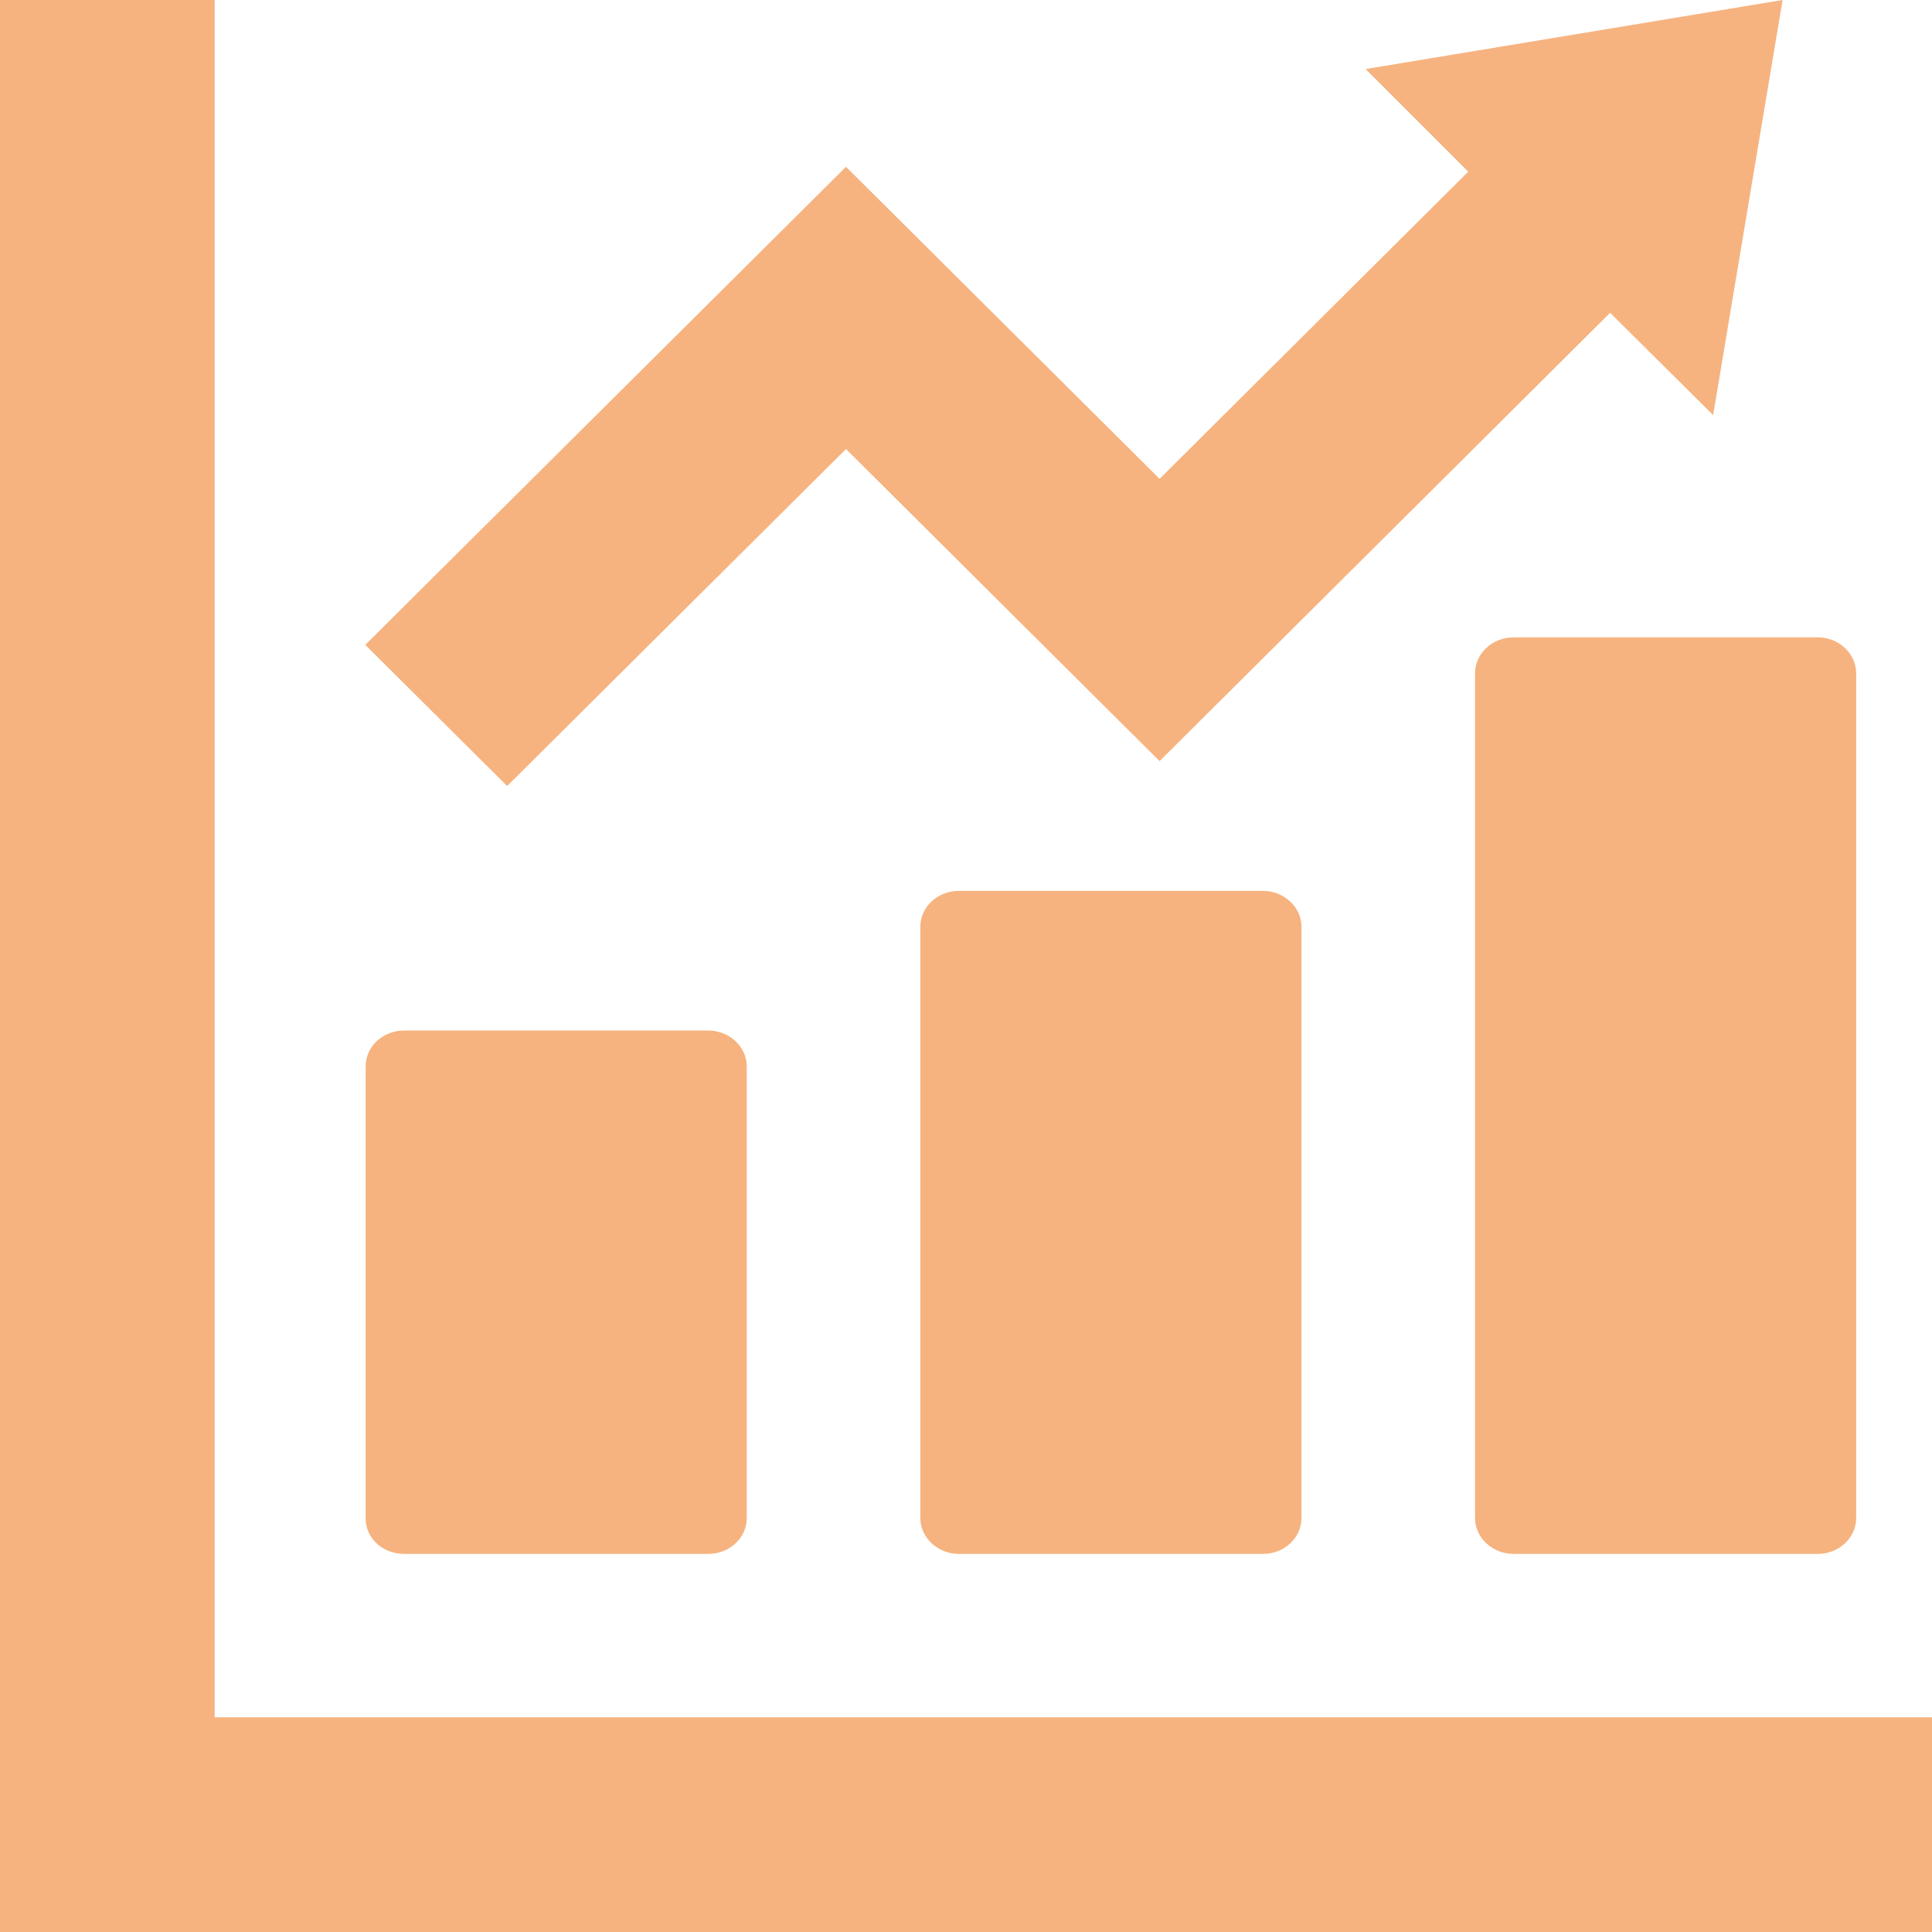
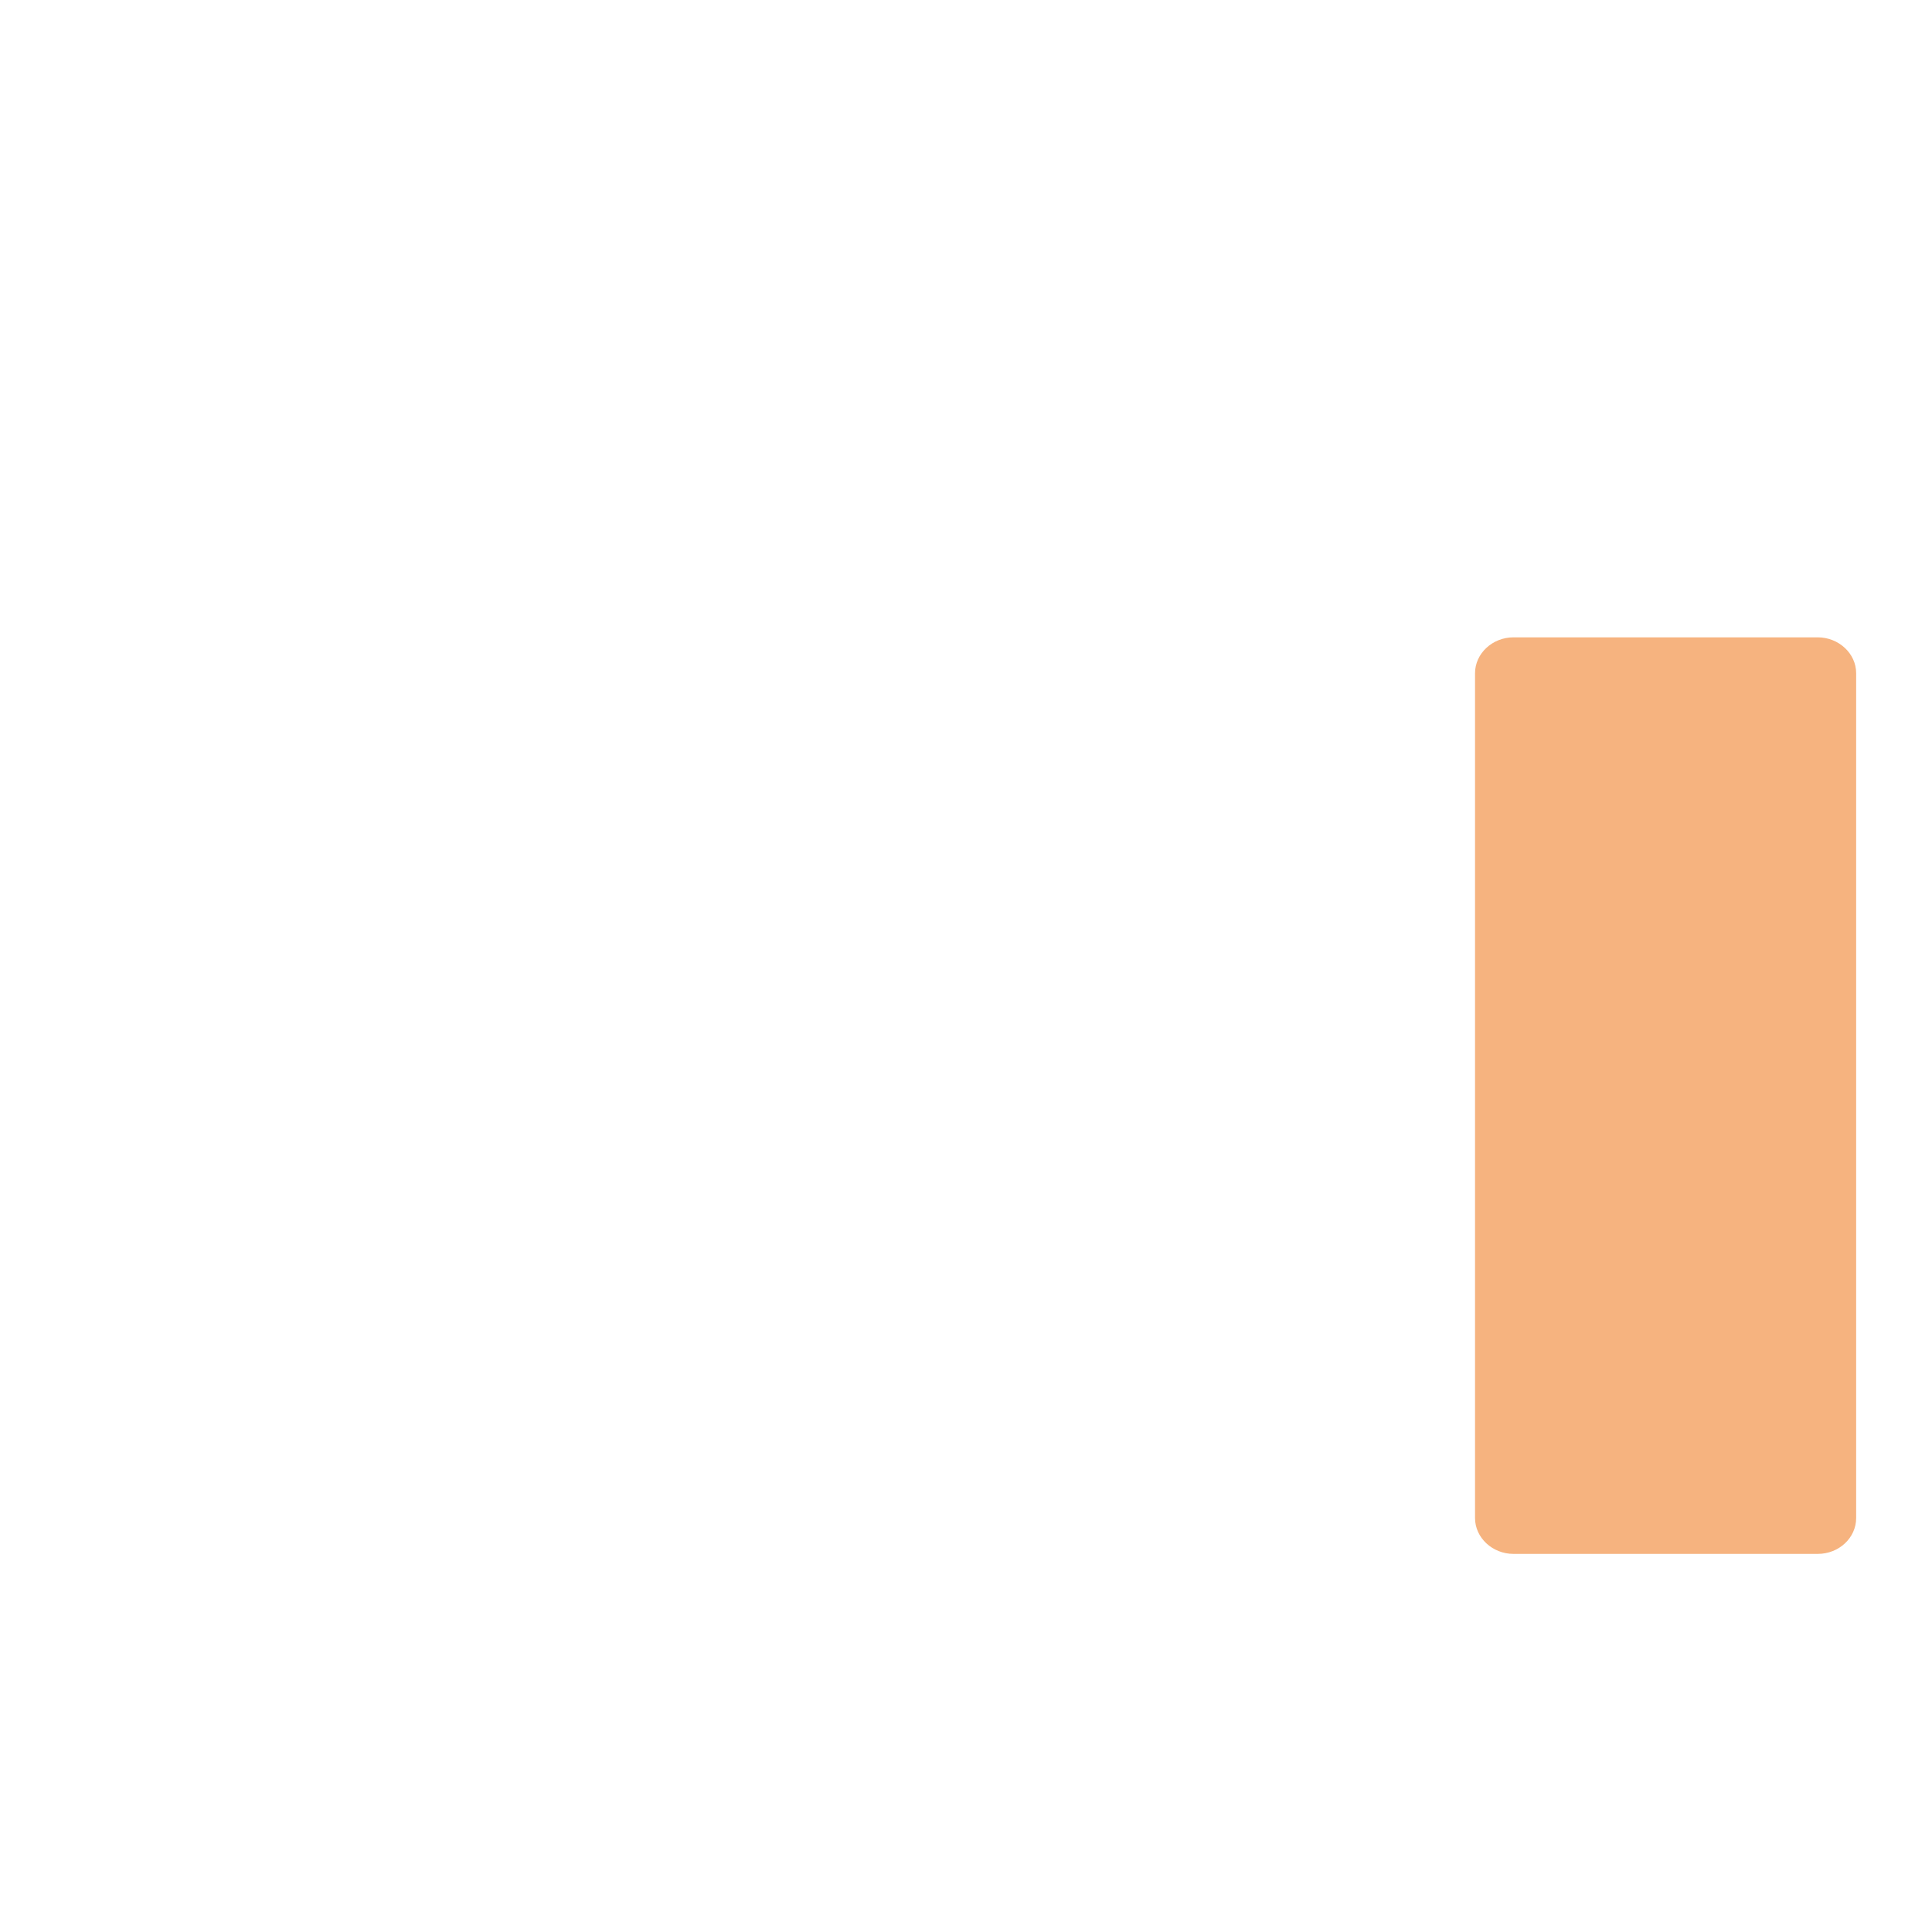
<svg xmlns="http://www.w3.org/2000/svg" version="1.1" id="_x32_" x="0px" y="0px" viewBox="0 0 512 512" style="enable-background:new 0 0 512 512;" xml:space="preserve">
  <style type="text/css">
	.st0{fill:#F6B37F;}
</style>
  <g>
-     <path class="st0" d="M107.1,411.8h80.6c5.7,0,10.2-4.3,10.2-9.5V282.6c0-5.2-4.6-9.5-10.2-9.5h-80.6c-5.7,0-10.2,4.3-10.2,9.5   v119.7C96.8,407.6,101.4,411.8,107.1,411.8z" />
-     <path class="st0" d="M254.1,236.1c-5.7,0-10.2,4.3-10.2,9.5v156.7c0,5.2,4.6,9.5,10.2,9.5h80.6c5.7,0,10.2-4.3,10.2-9.5V245.6   c0-5.2-4.6-9.5-10.2-9.5H254.1z" />
    <path class="st0" d="M390.9,178.4v223.9c0,5.2,4.6,9.5,10.2,9.5h80.6c5.7,0,10.2-4.3,10.2-9.5V178.4c0-5.2-4.6-9.5-10.2-9.5h-80.6   C395.5,168.9,390.9,173.2,390.9,178.4z" />
-     <polygon class="st0" points="495.4,455.1 56.9,455.1 56.9,16.6 56.9,0 0,0 0,16.6 0,455.1 0,495.4 0,512 16.6,512 56.9,512    495.4,512 512,512 512,455.1  " />
-     <polygon class="st0" points="224.2,119 307.3,201.7 426.7,82.9 454,110 472.4,0 361.9,18.3 389.1,45.5 307.3,126.9 224.2,44.2    96.8,170.9 134.4,208.3  " />
  </g>
</svg>